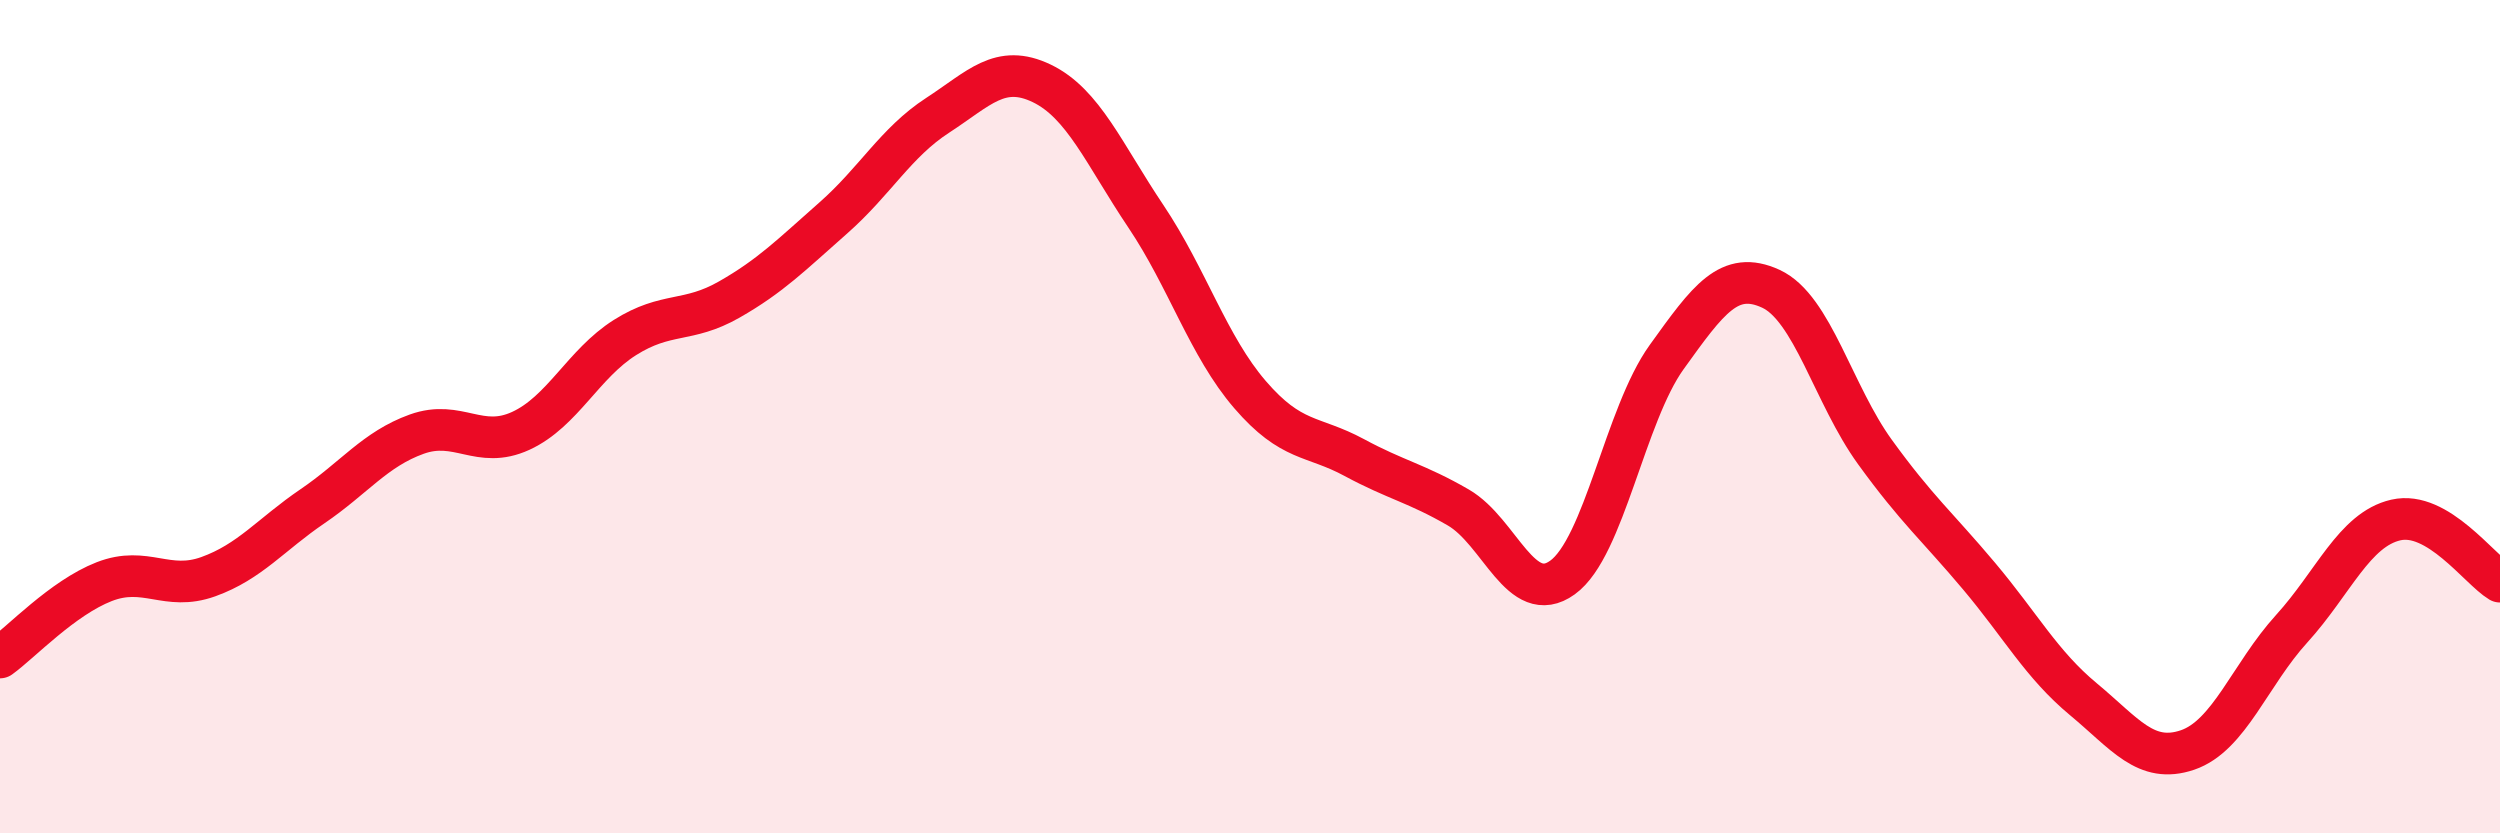
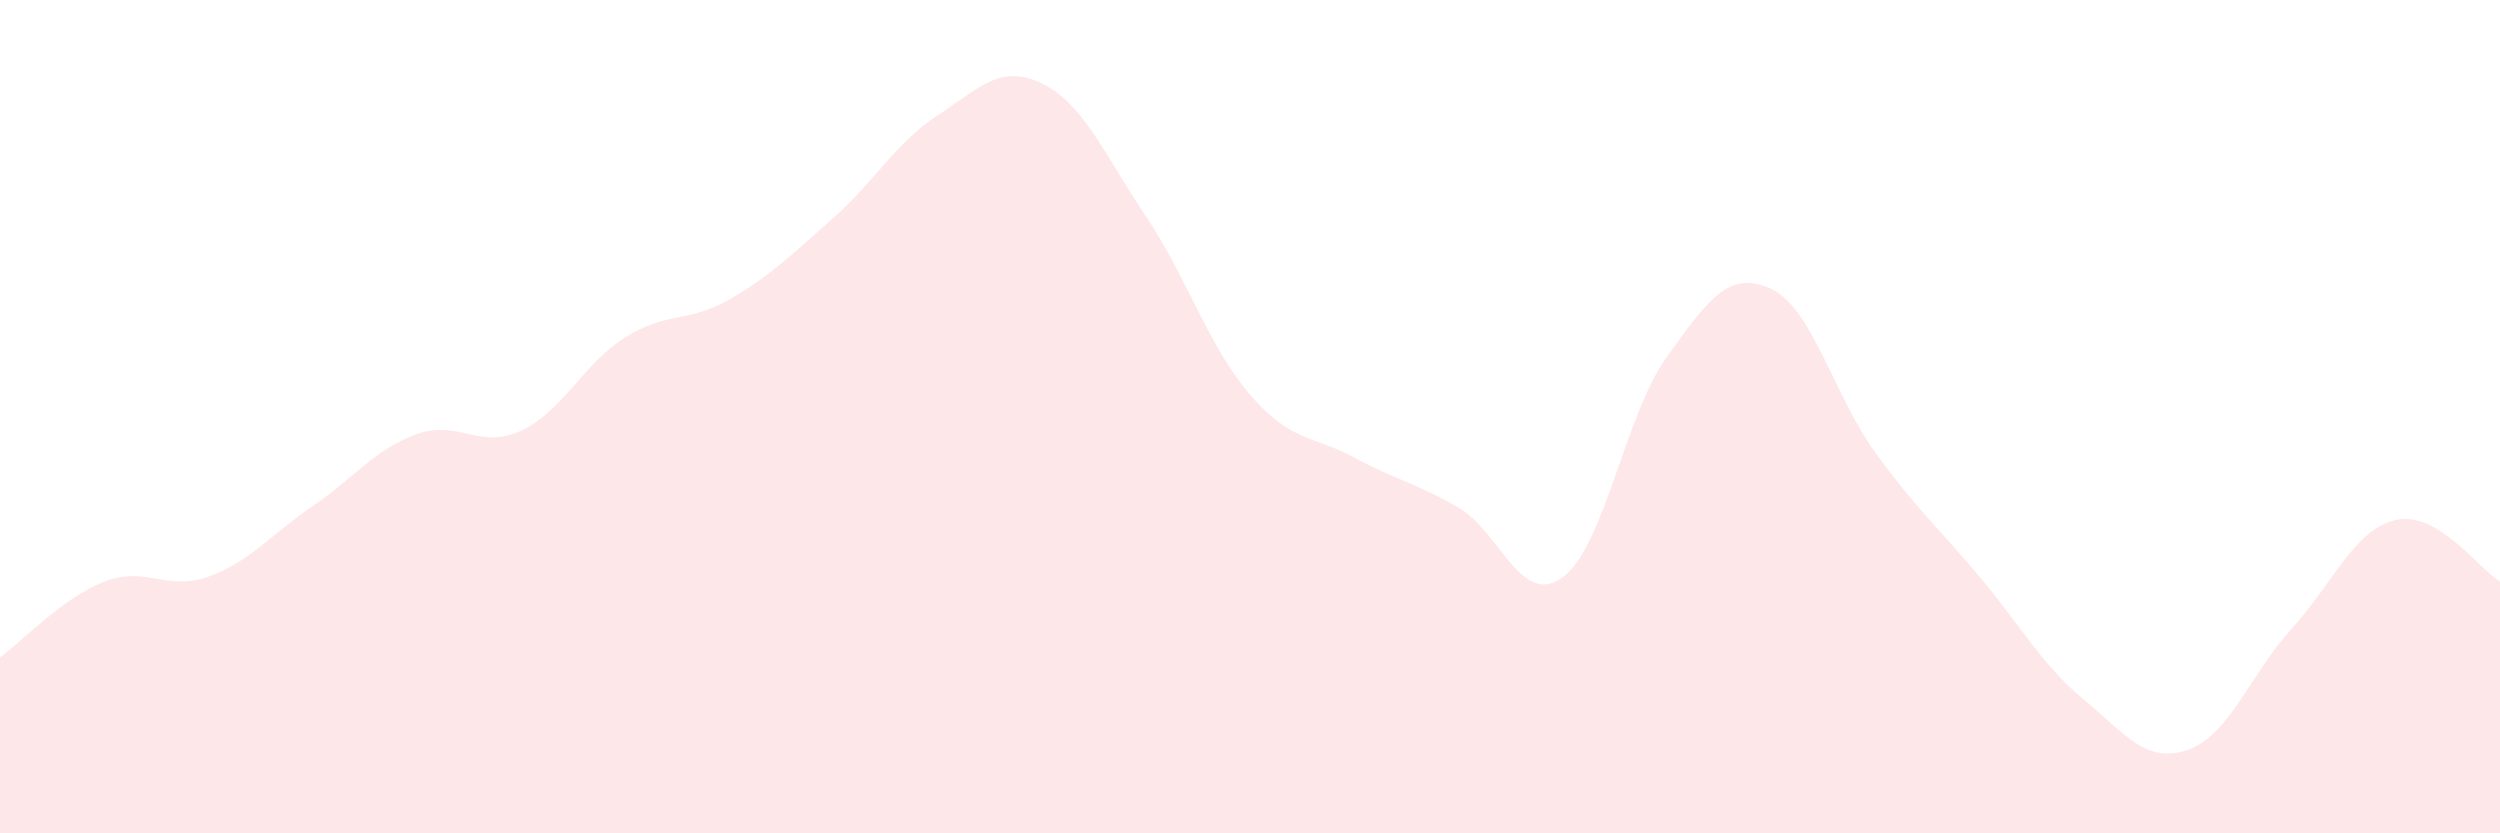
<svg xmlns="http://www.w3.org/2000/svg" width="60" height="20" viewBox="0 0 60 20">
  <path d="M 0,15.78 C 0.5,15.42 1.5,14.35 2.5,13.96 C 3.5,13.57 4,14.2 5,13.84 C 6,13.48 6.5,12.83 7.5,12.15 C 8.5,11.47 9,10.78 10,10.42 C 11,10.06 11.5,10.8 12.5,10.34 C 13.5,9.88 14,8.73 15,8.1 C 16,7.47 16.5,7.76 17.5,7.19 C 18.5,6.62 19,6.11 20,5.23 C 21,4.35 21.5,3.42 22.5,2.77 C 23.5,2.12 24,1.52 25,2 C 26,2.48 26.5,3.7 27.5,5.19 C 28.5,6.68 29,8.31 30,9.47 C 31,10.63 31.5,10.44 32.5,10.98 C 33.5,11.52 34,11.6 35,12.18 C 36,12.76 36.5,14.58 37.5,13.86 C 38.5,13.14 39,9.96 40,8.57 C 41,7.18 41.5,6.47 42.5,6.93 C 43.5,7.39 44,9.47 45,10.85 C 46,12.23 46.5,12.64 47.5,13.83 C 48.5,15.02 49,15.95 50,16.78 C 51,17.61 51.5,18.34 52.5,18 C 53.5,17.66 54,16.19 55,15.09 C 56,13.99 56.5,12.71 57.5,12.48 C 58.5,12.25 59.5,13.66 60,13.96L60 20L0 20Z" fill="#EB0A25" opacity="0.1" stroke-linecap="round" stroke-linejoin="round" />
-   <path d="M 0,15.78 C 0.5,15.42 1.5,14.35 2.5,13.96 C 3.5,13.57 4,14.2 5,13.84 C 6,13.48 6.5,12.83 7.5,12.15 C 8.5,11.47 9,10.78 10,10.42 C 11,10.06 11.5,10.8 12.5,10.34 C 13.5,9.88 14,8.73 15,8.1 C 16,7.47 16.5,7.76 17.5,7.19 C 18.5,6.62 19,6.11 20,5.23 C 21,4.35 21.5,3.42 22.5,2.77 C 23.5,2.12 24,1.52 25,2 C 26,2.48 26.5,3.7 27.5,5.19 C 28.5,6.68 29,8.31 30,9.47 C 31,10.63 31.5,10.44 32.5,10.98 C 33.5,11.52 34,11.6 35,12.18 C 36,12.76 36.5,14.58 37.5,13.86 C 38.5,13.14 39,9.96 40,8.57 C 41,7.18 41.5,6.47 42.5,6.93 C 43.5,7.39 44,9.47 45,10.85 C 46,12.23 46.5,12.64 47.5,13.83 C 48.5,15.02 49,15.95 50,16.78 C 51,17.61 51.5,18.34 52.5,18 C 53.5,17.66 54,16.19 55,15.09 C 56,13.99 56.5,12.71 57.5,12.48 C 58.5,12.25 59.5,13.66 60,13.96" stroke="#EB0A25" stroke-width="1" fill="none" stroke-linecap="round" stroke-linejoin="round" />
</svg>